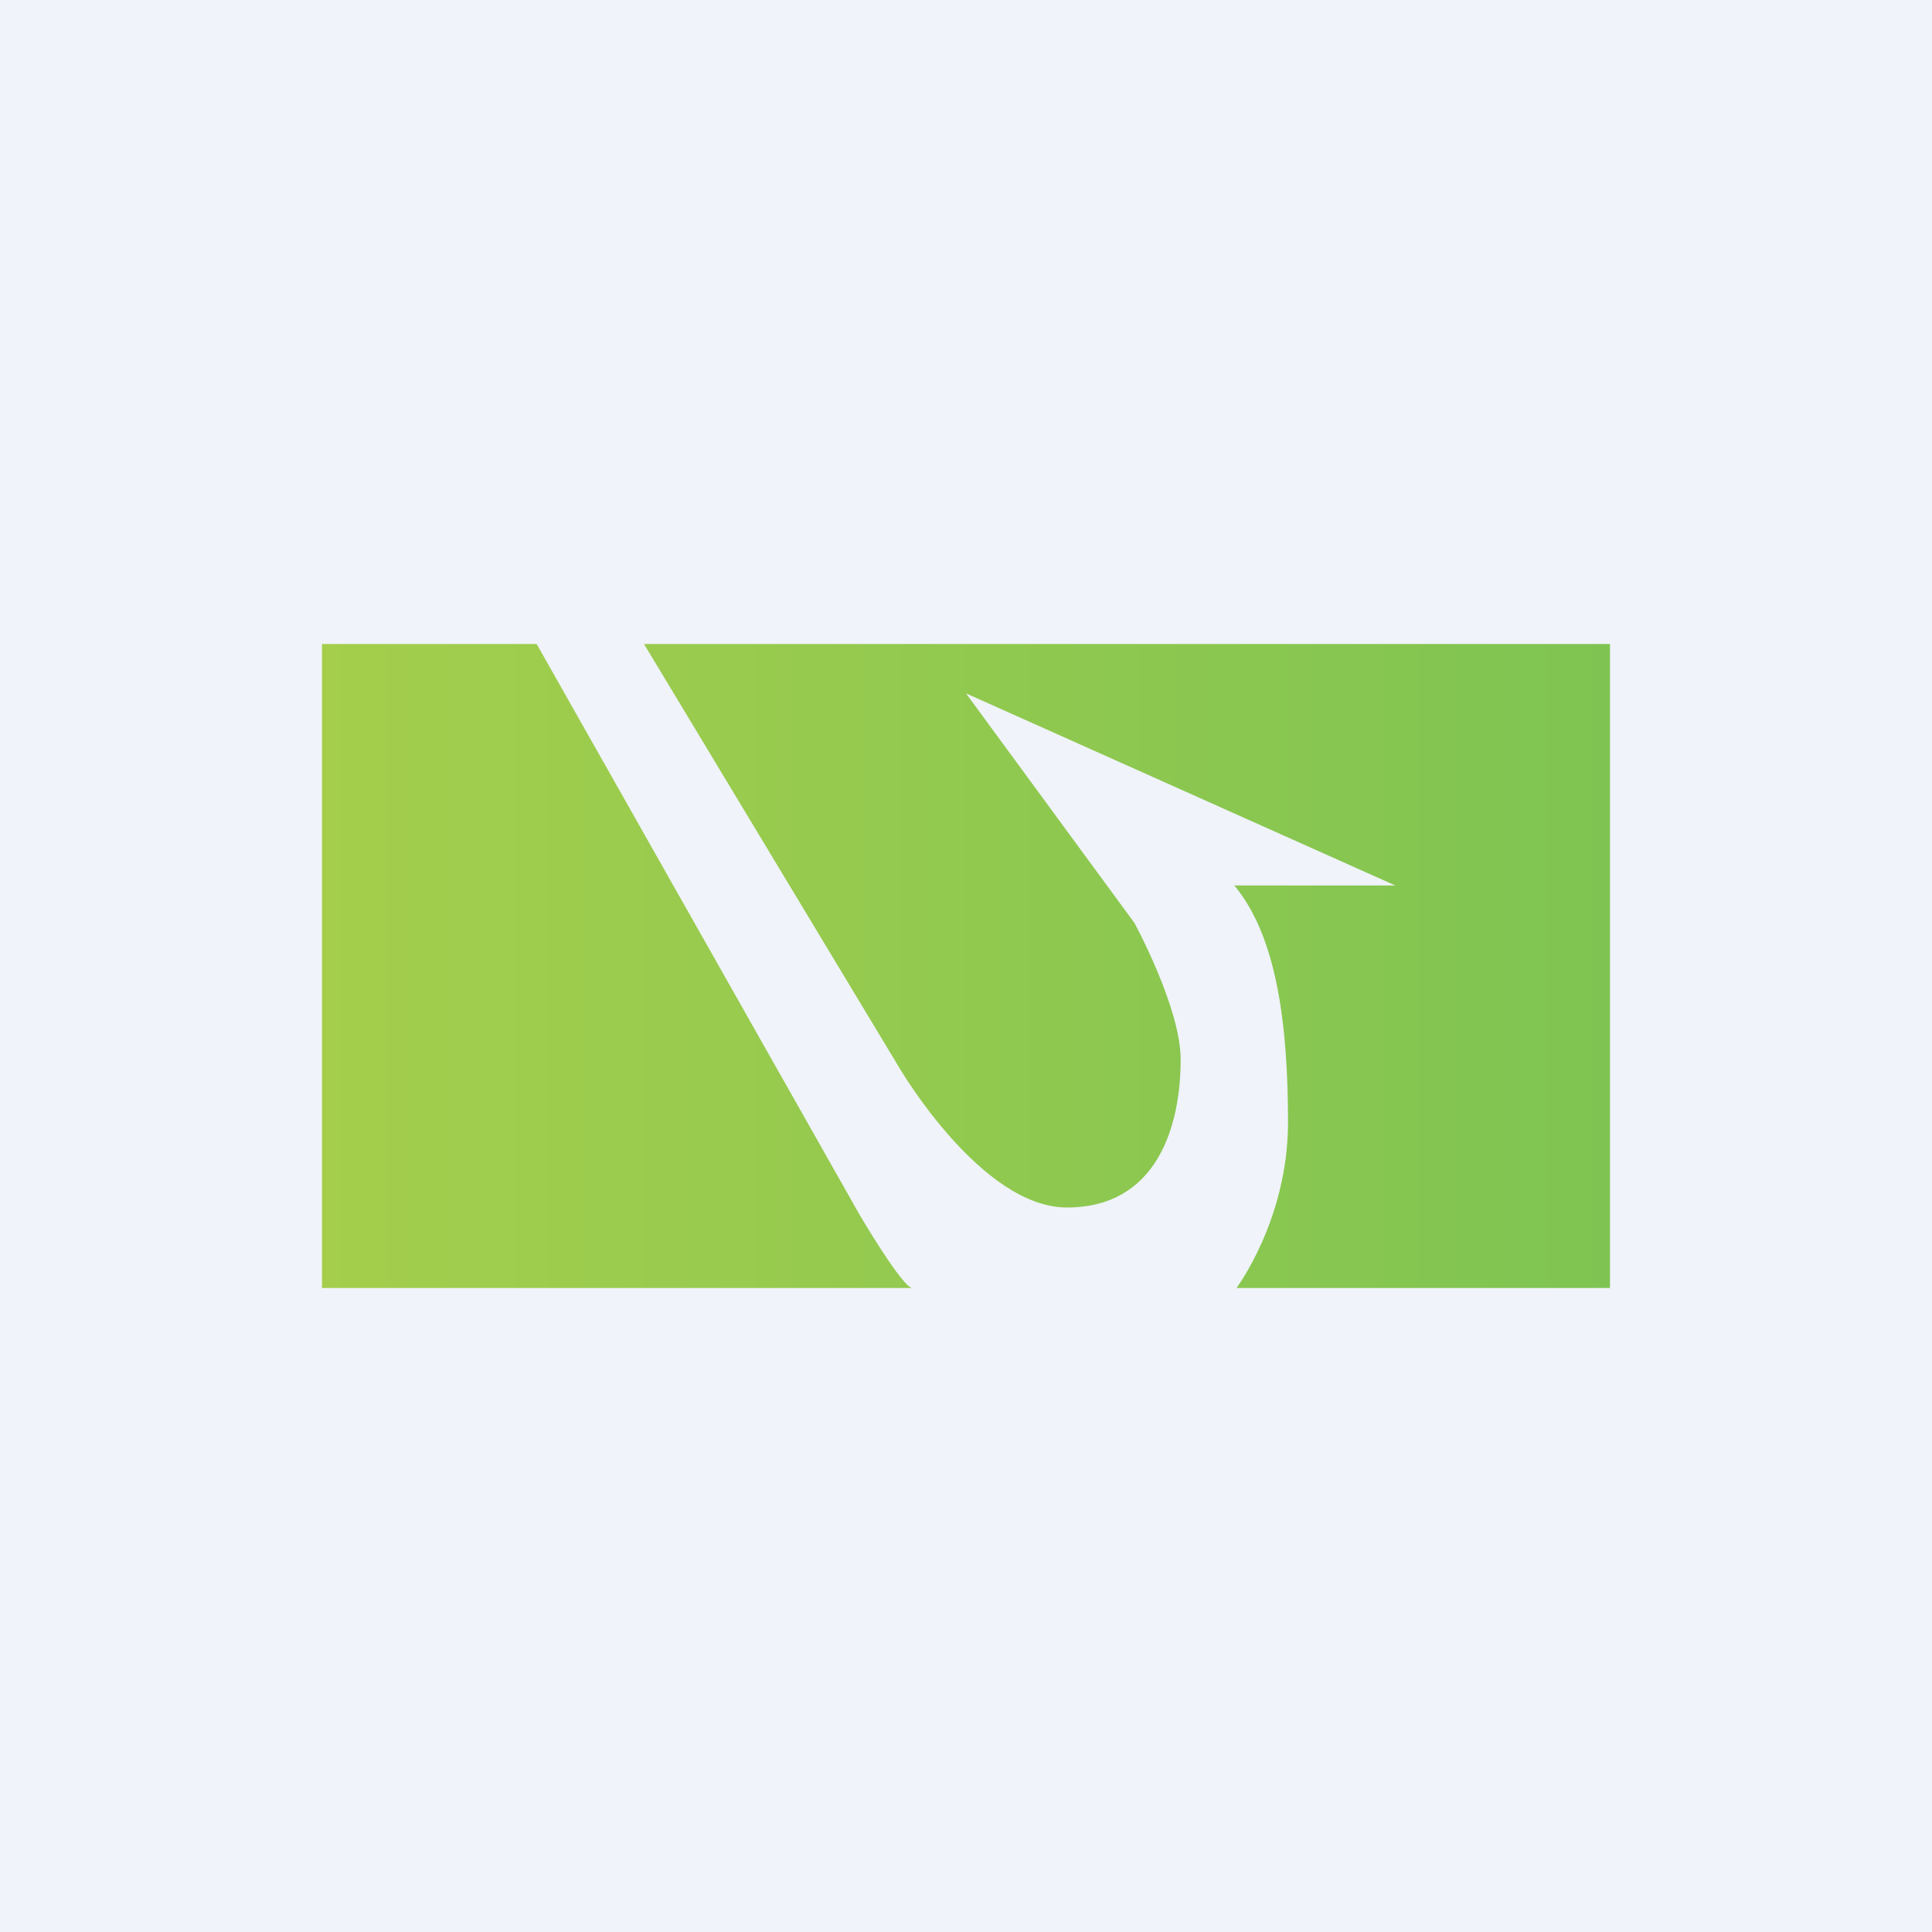
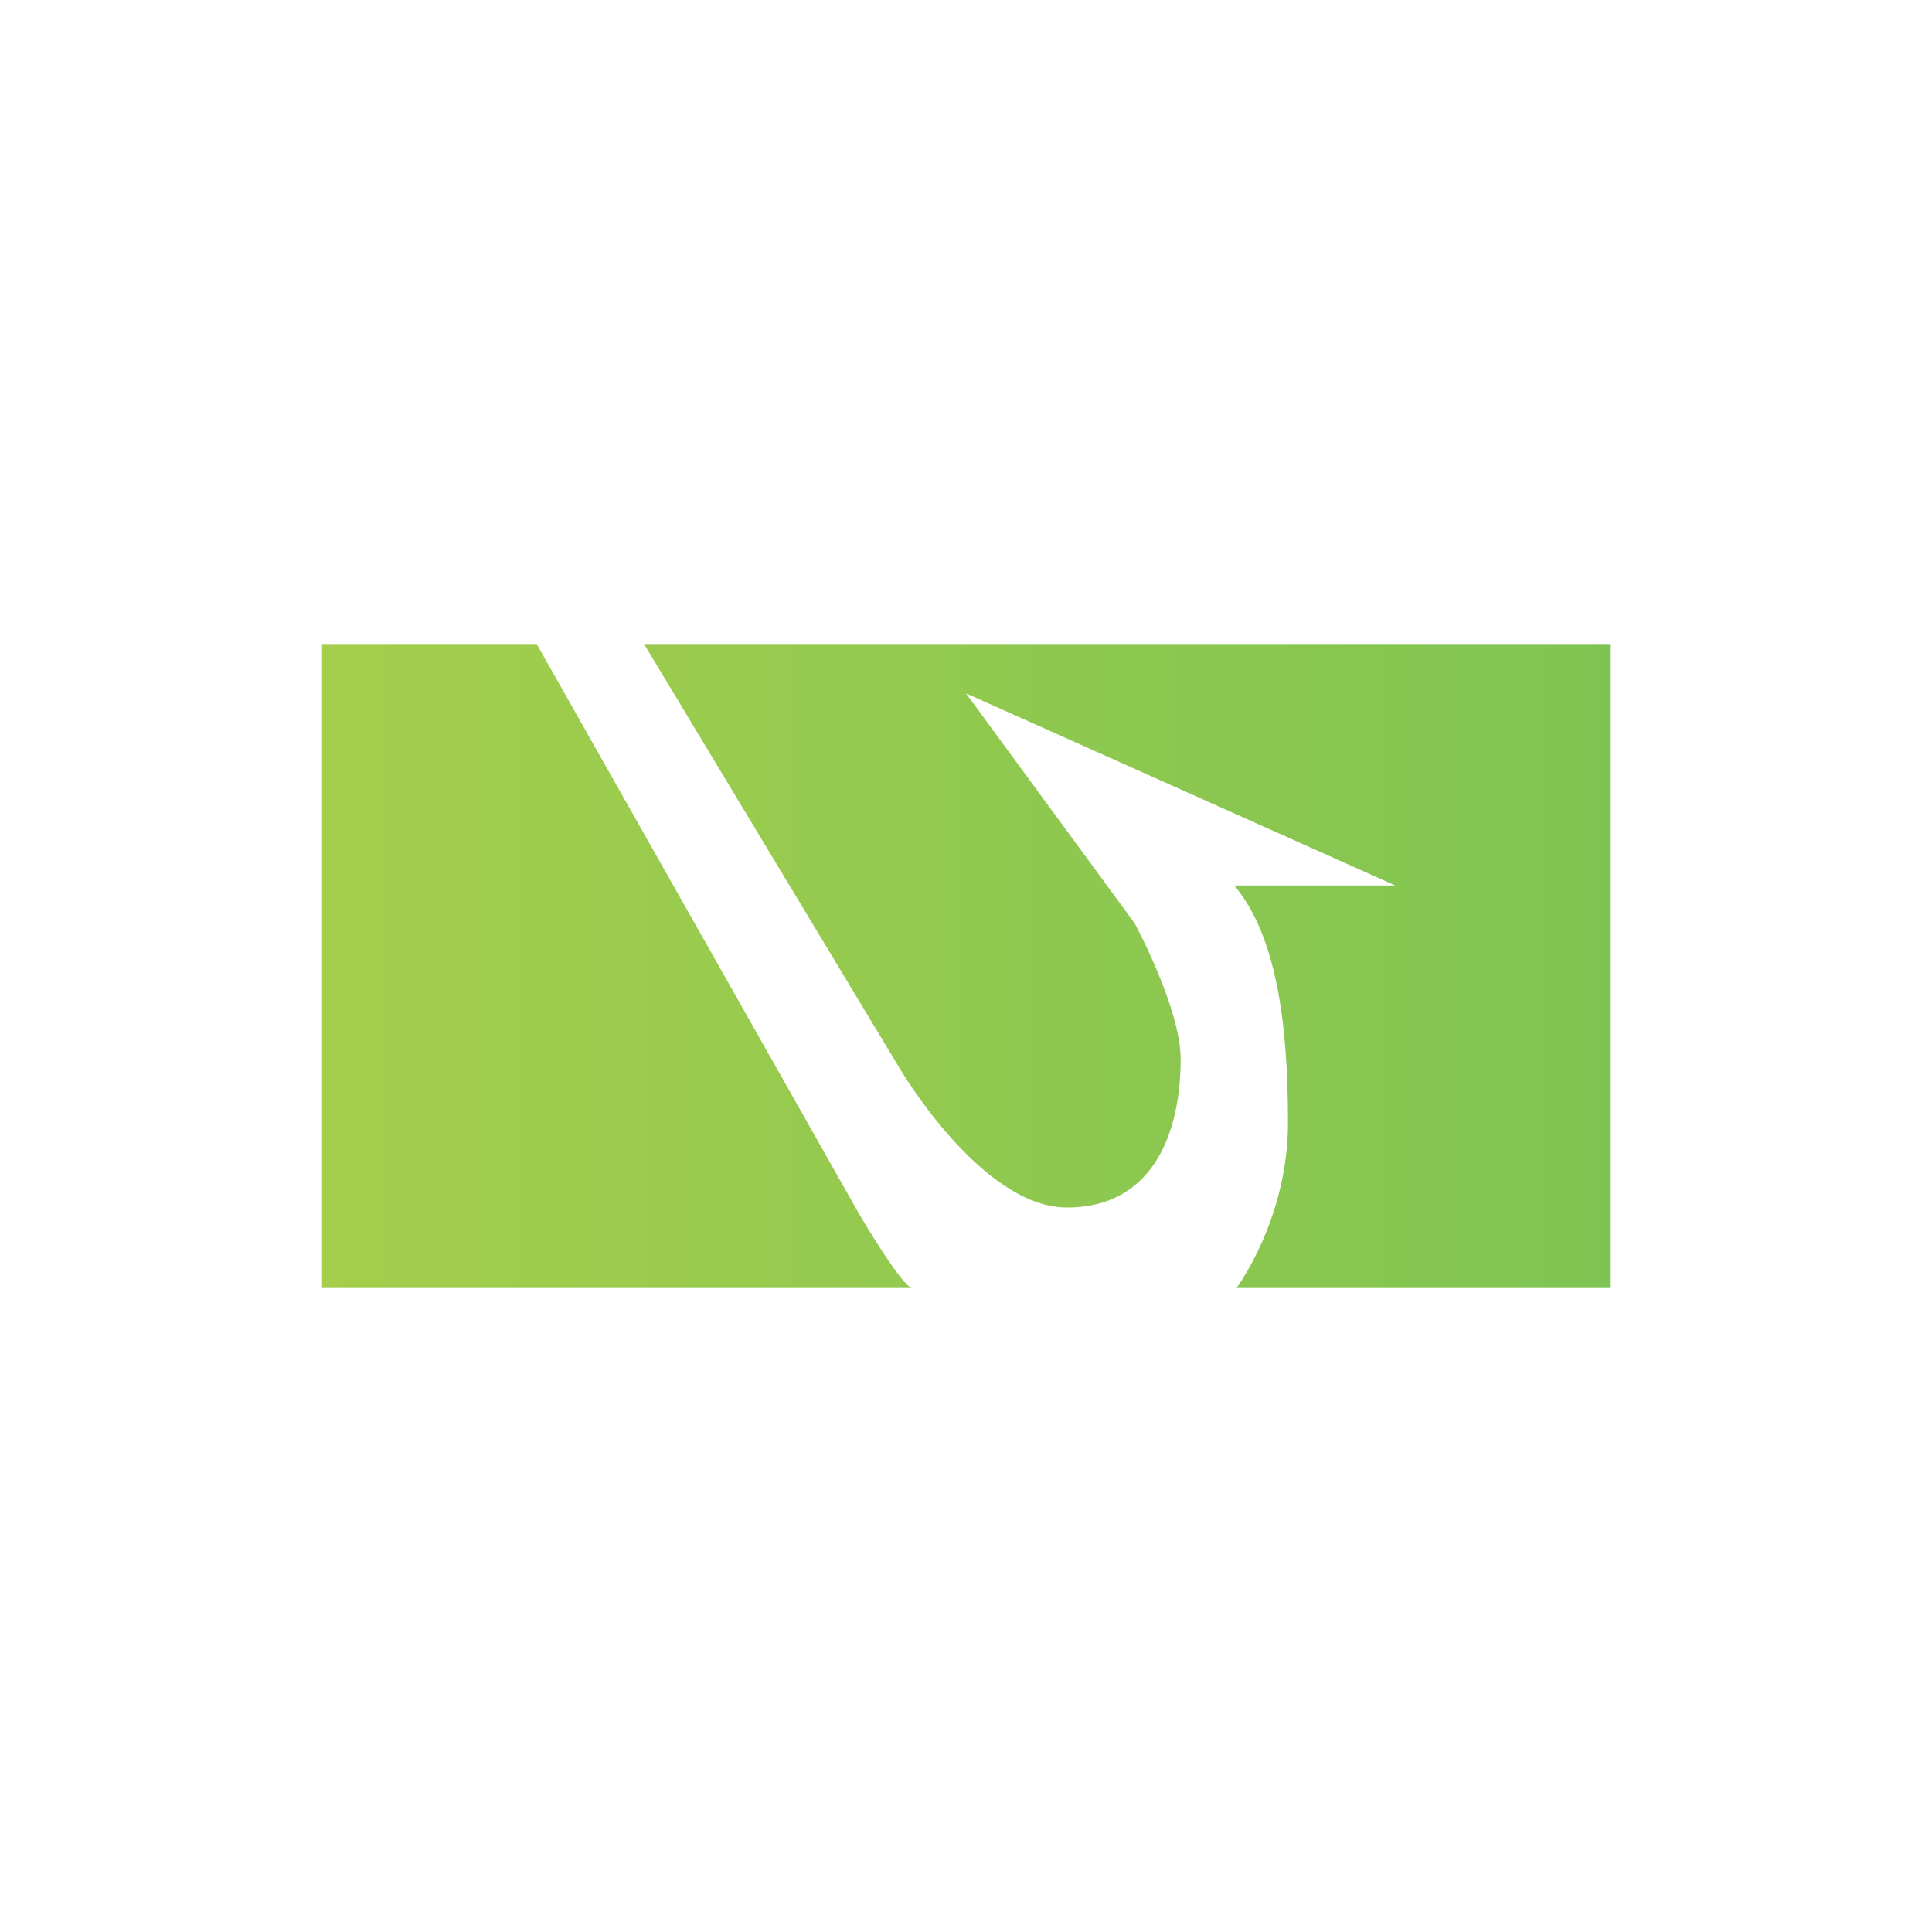
<svg xmlns="http://www.w3.org/2000/svg" width="18" height="18" viewBox="0 0 18 18">
-   <path fill="#F0F3FA" d="M0 0h18v18H0z" />
  <path d="M3 6h2l3.01 5.32s.4.68.49.68H3V6Zm3 0h9v6h-3.48s.48-.64.48-1.54-.1-1.73-.5-2.21H13L9 6.46l1.57 2.14s.43.79.43 1.27c0 .64-.23 1.38-1.06 1.38-.8 0-1.56-1.3-1.56-1.3L6 6Z" fill="url(#anfqwbqsg)" />
  <defs>
    <linearGradient id="anfqwbqsg" x1="15" y1="8.31" x2="3" y2="8.31" gradientUnits="userSpaceOnUse">
      <stop stop-color="#7FC452" />
      <stop offset="1" stop-color="#A4CE4C" />
    </linearGradient>
  </defs>
</svg>